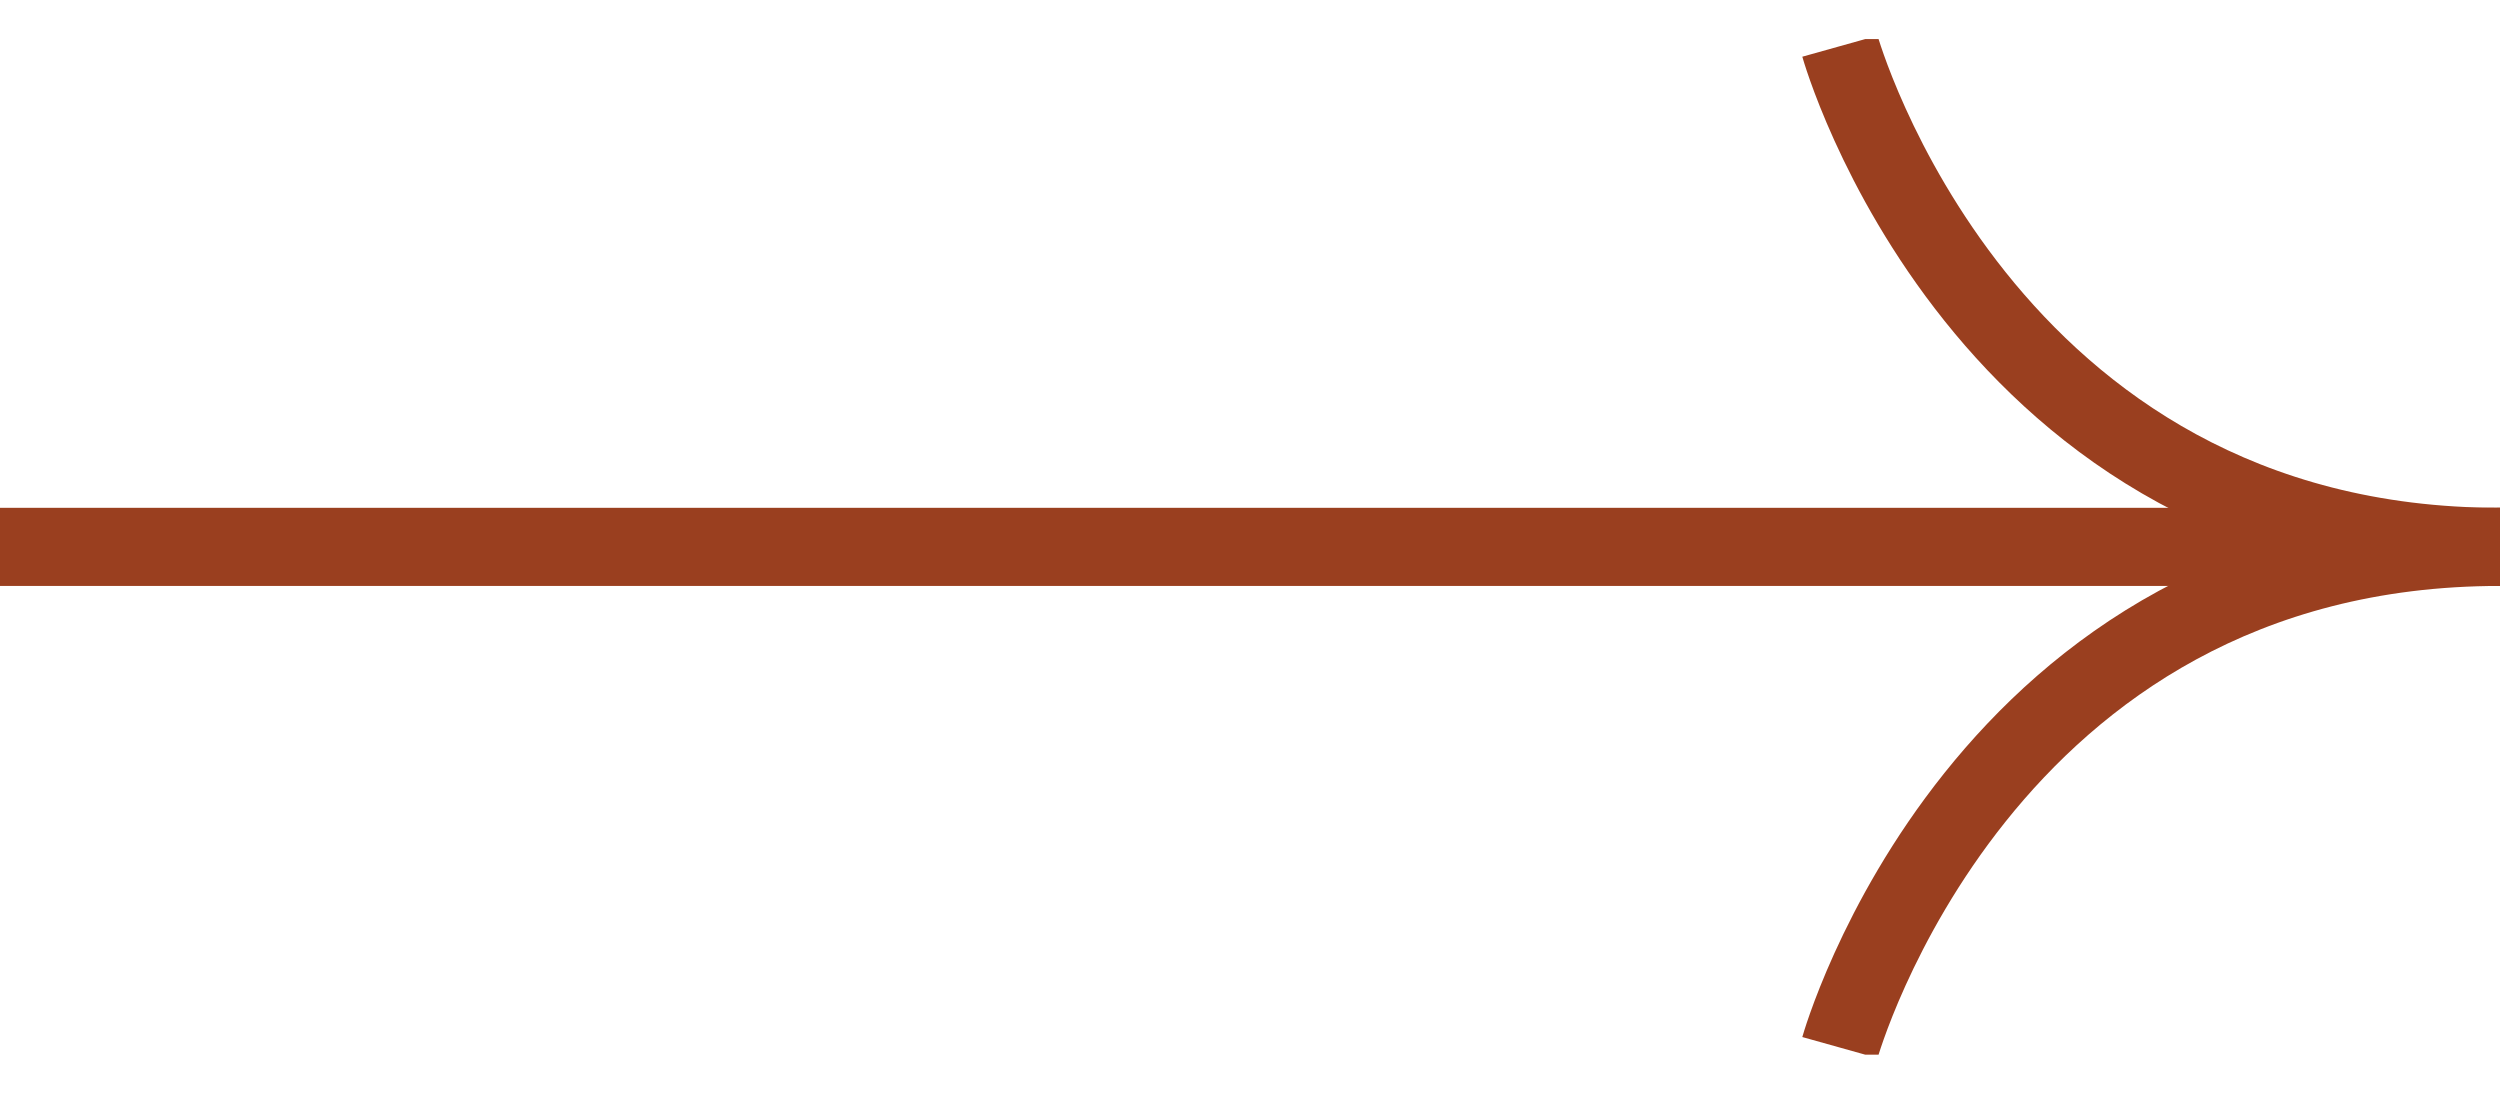
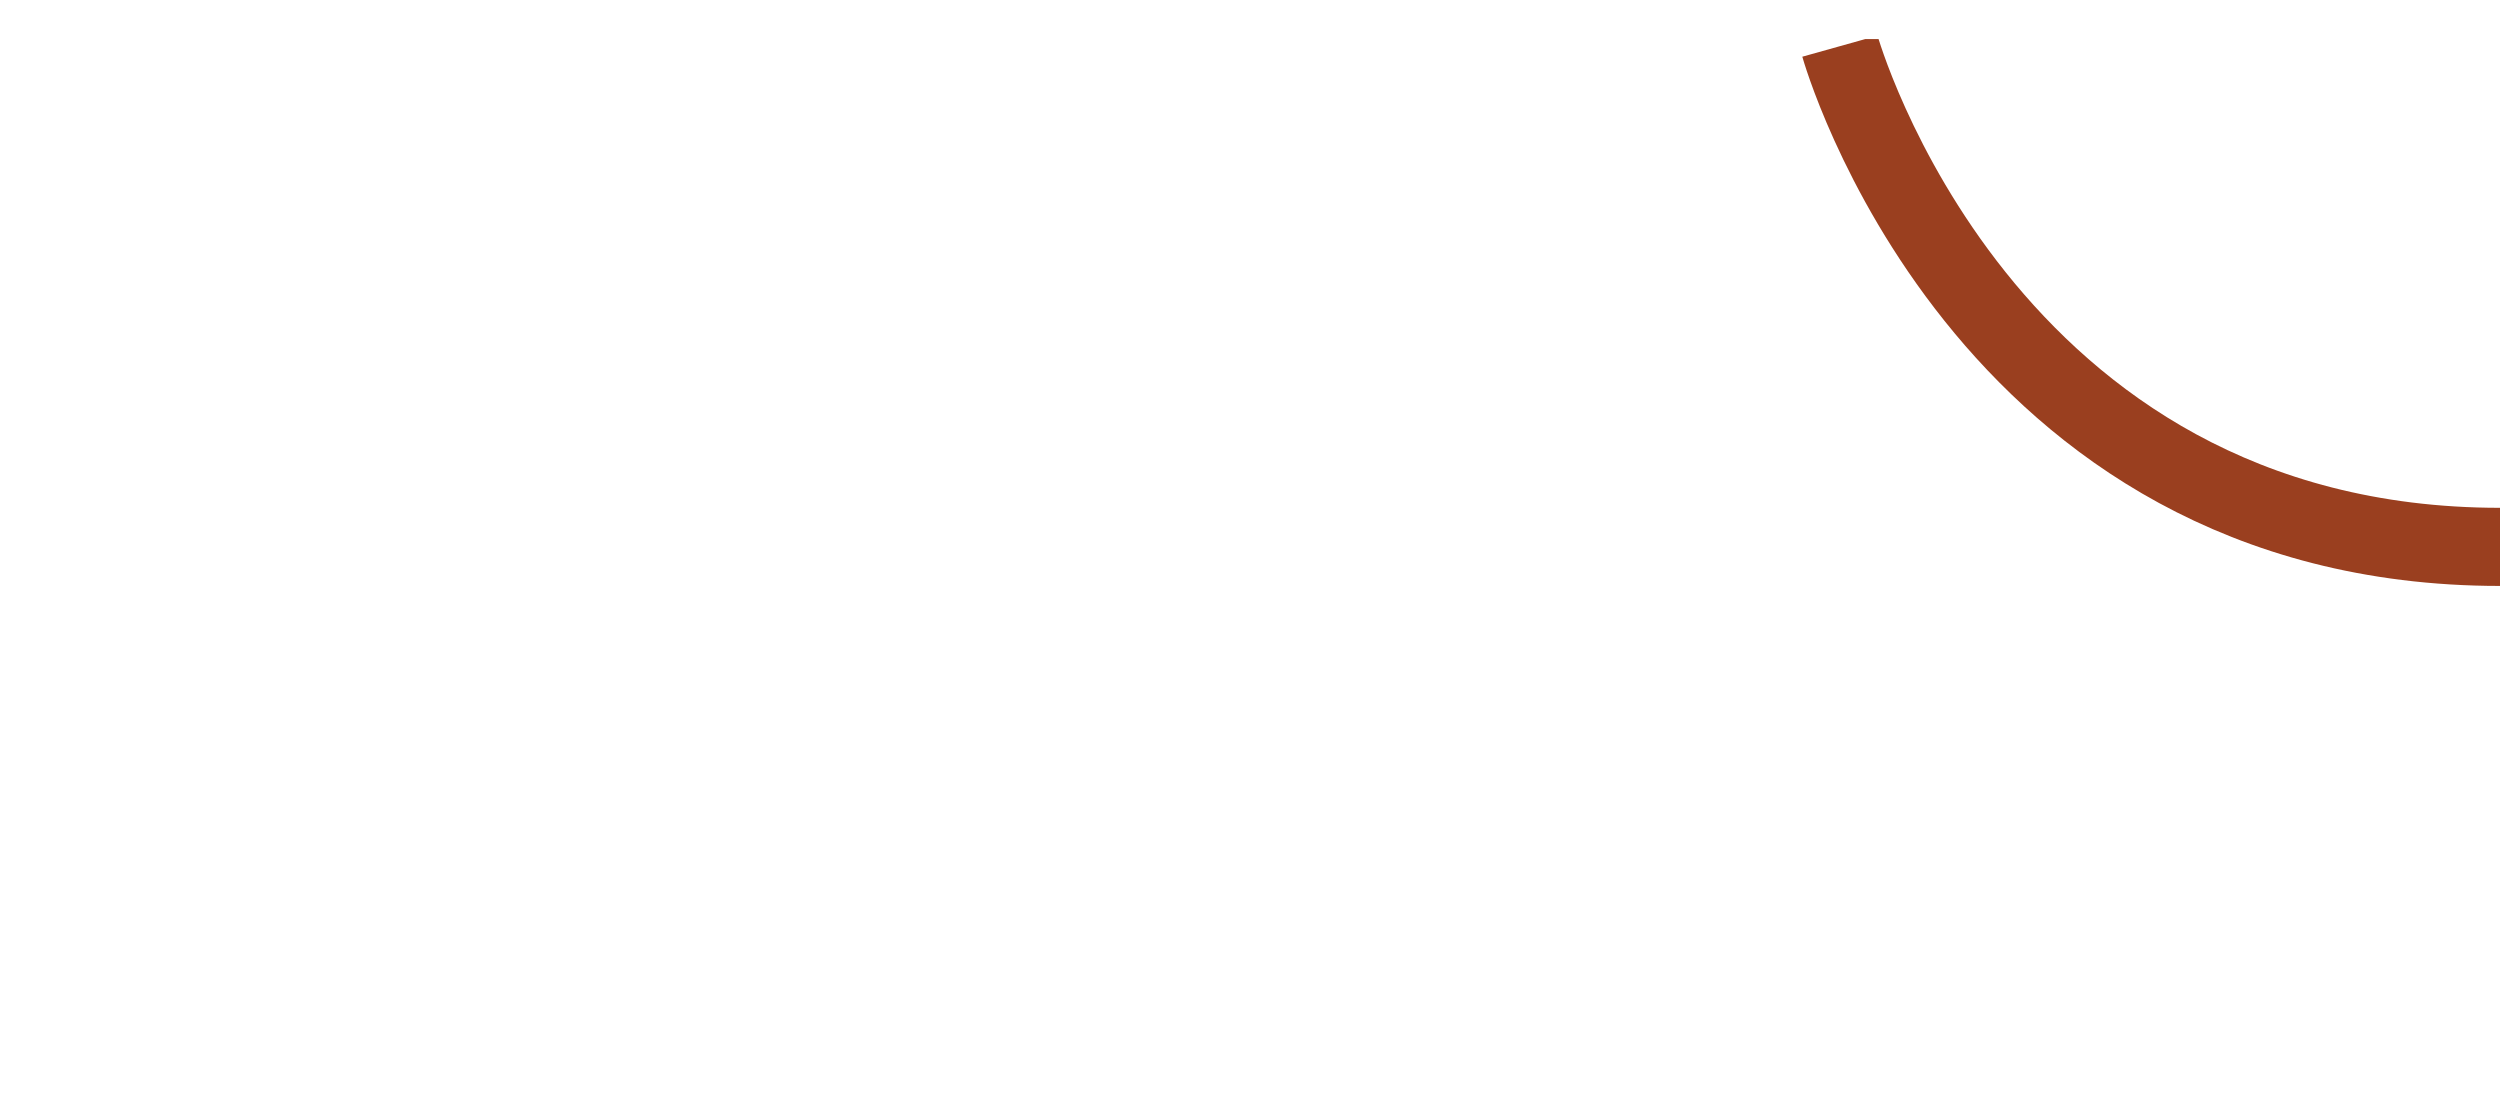
<svg xmlns="http://www.w3.org/2000/svg" width="32" height="14" viewBox="0 0 32 14" fill="none">
  <g clip-path="url(#clip0_2111_100)">
-     <path d="M0 7L32 7" stroke="#9A3F1F" stroke-miterlimit="10" />
-     <path d="M23.551 13.409C23.551 13.409 25.347 7 32 7" stroke="#9A3F1F" stroke-miterlimit="10" />
    <path d="M23.551 0.591C23.551 0.591 25.347 7 32 7" stroke="#9A3F1F" stroke-miterlimit="10" />
  </g>
  <defs>
    <clipPath id="clip0_2111_100">
      <rect width="13" height="32" fill="white" transform="translate(0 13.5) rotate(-90)" />
    </clipPath>
  </defs>
</svg>